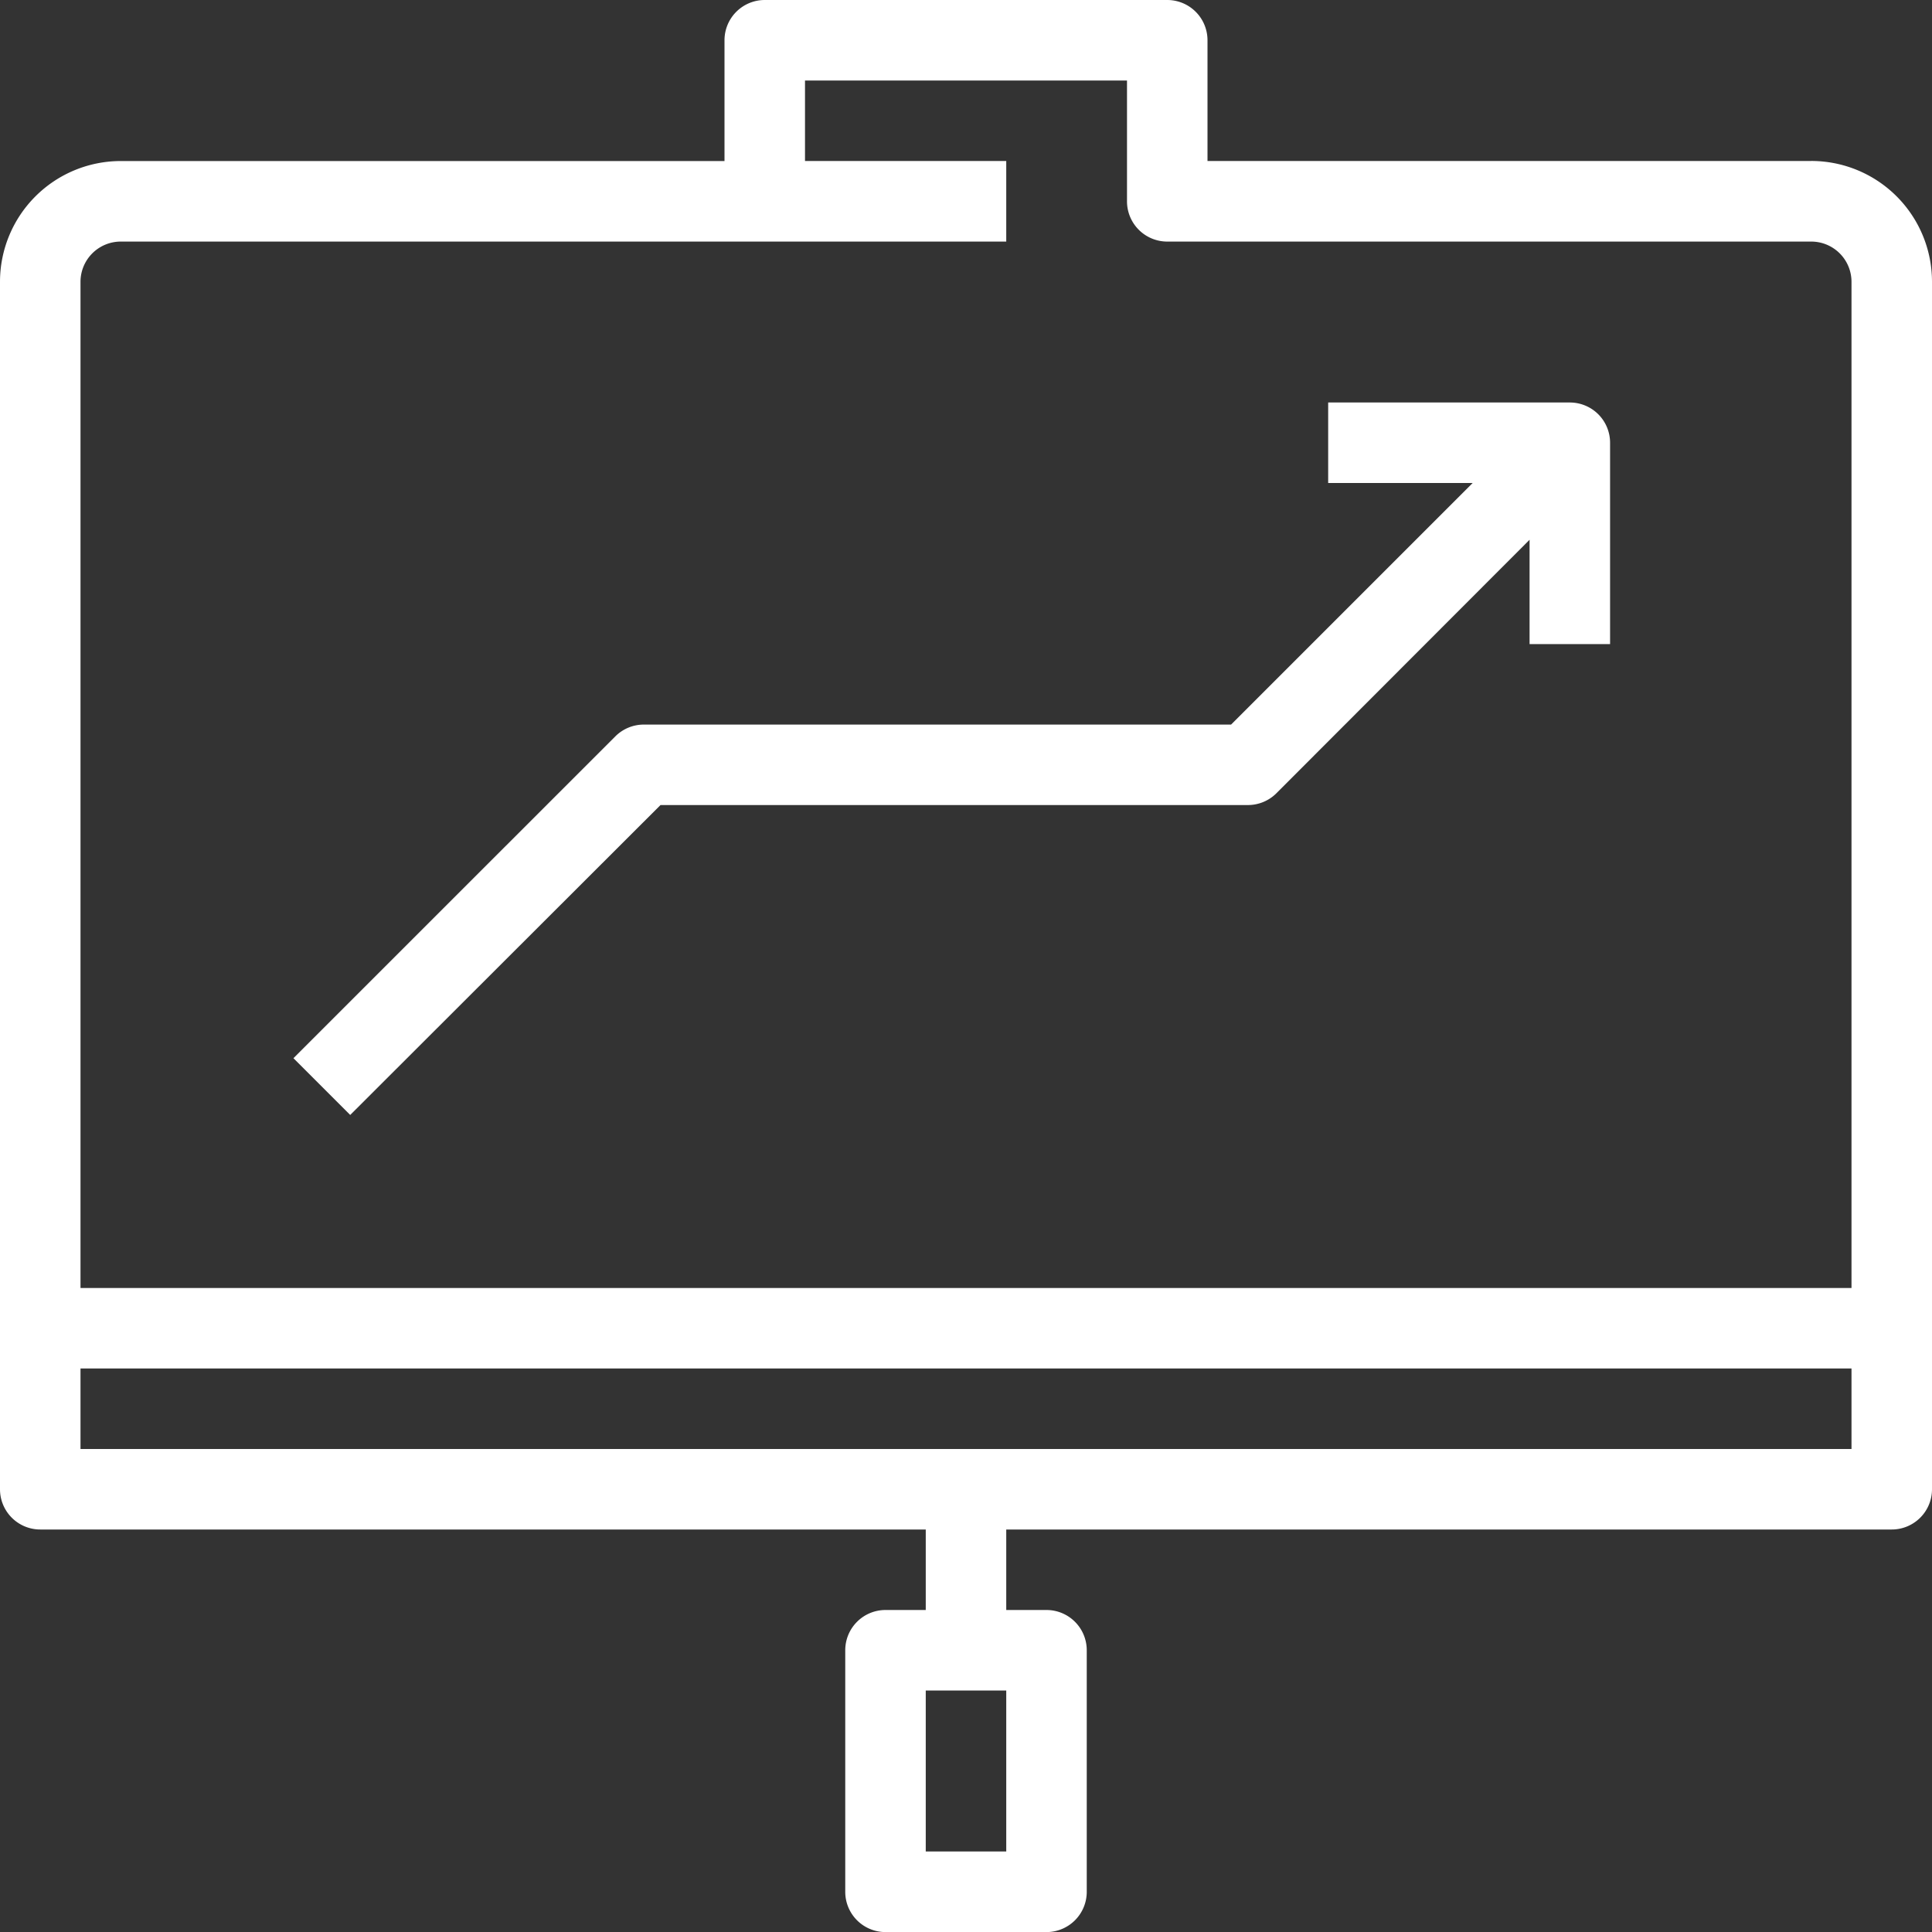
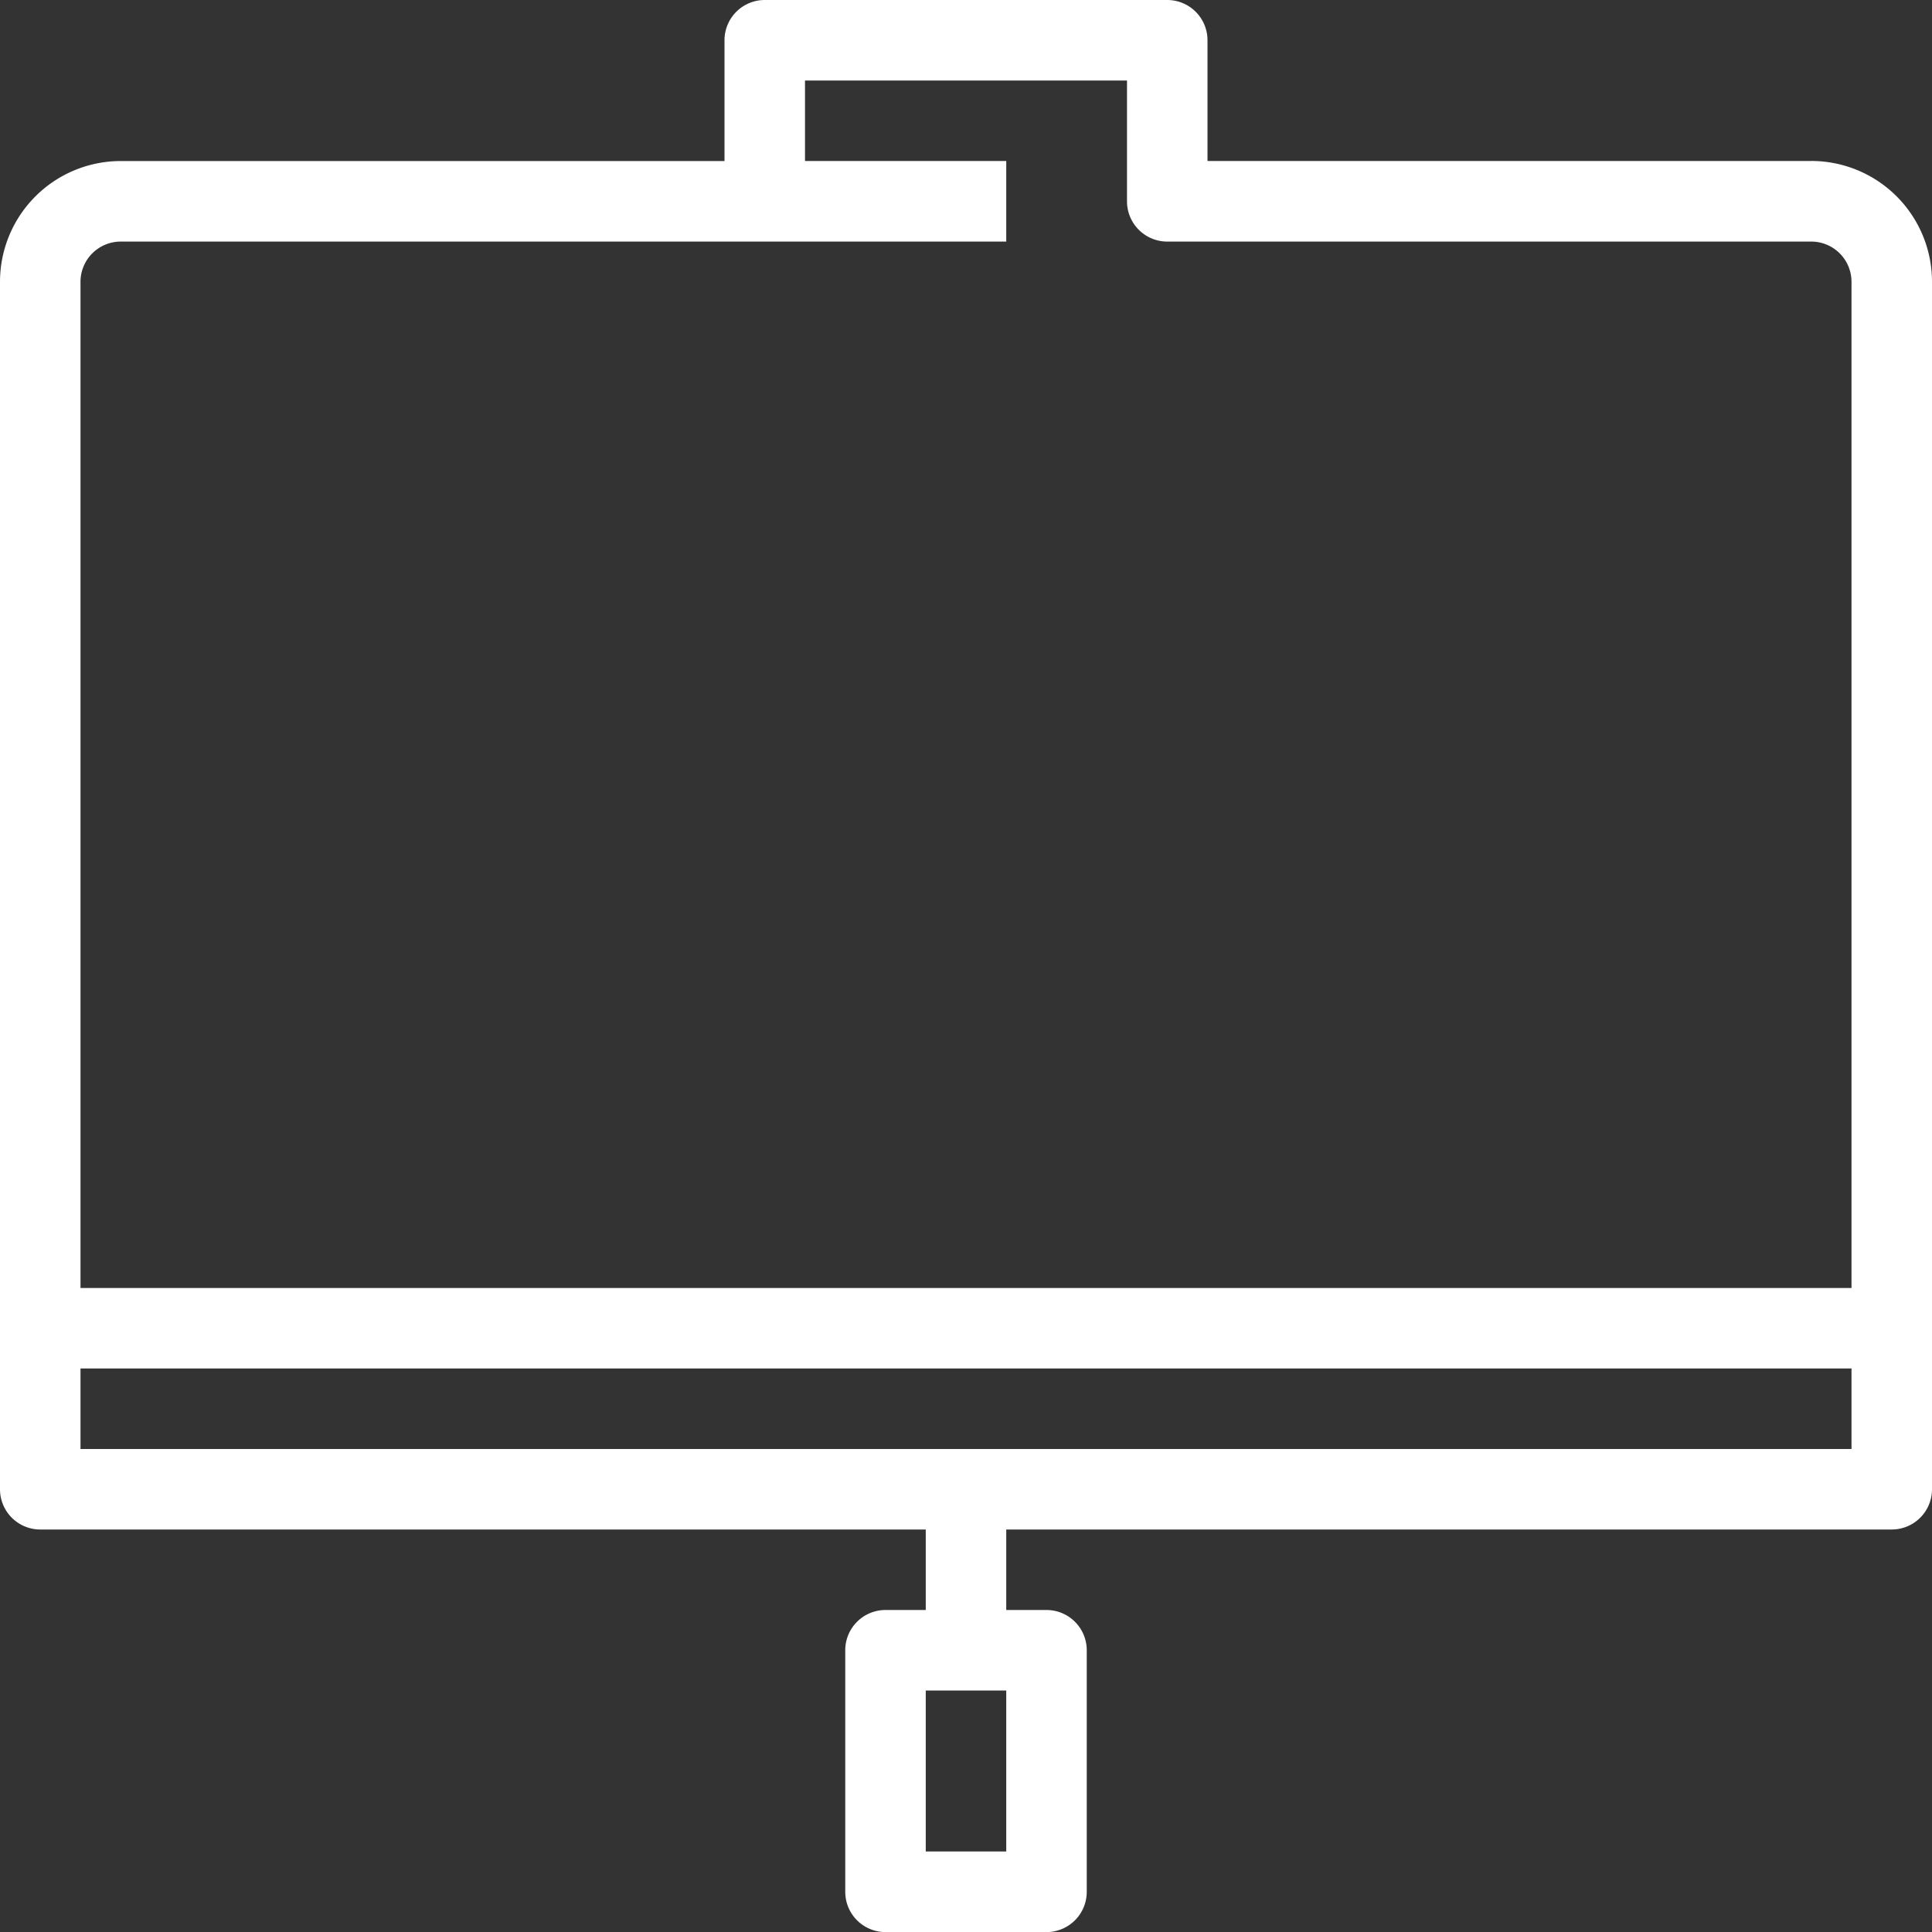
<svg xmlns="http://www.w3.org/2000/svg" id="_27-Report" data-name="27-Report" width="49.584" height="49.584" viewBox="0 0 49.584 49.584">
  <rect x="0" y="0" width="49.584" height="49.584" fill="#333333" stroke="none" />
  <path id="Path_1891" data-name="Path 1891" d="M46.485,4.132H30.99v-3.1A1.033,1.033,0,0,0,29.957,0H19.627a1.033,1.033,0,0,0-1.033,1.033v3.1H3.1A3.1,3.1,0,0,0,0,7.231v30.99a1.033,1.033,0,0,0,1.033,1.033H23.759V41.32H22.726a1.033,1.033,0,0,0-1.033,1.033v6.2a1.033,1.033,0,0,0,1.033,1.033h4.132a1.033,1.033,0,0,0,1.033-1.033v-6.2a1.033,1.033,0,0,0-1.033-1.033H25.825V39.254H48.551a1.033,1.033,0,0,0,1.033-1.033V7.231a3.1,3.1,0,0,0-3.1-3.1ZM25.825,47.518H23.759V43.386h2.066Zm21.693-10.33H2.066V35.122H47.518Zm0-4.132H2.066V7.231A1.033,1.033,0,0,1,3.1,6.2H25.825V4.132H20.66V2.066h8.264v3.1A1.033,1.033,0,0,0,29.957,6.2H46.485a1.033,1.033,0,0,1,1.033,1.033Z" transform="translate(0)" fill="#fff" />
-   <path id="Path_1892" data-name="Path 1892" d="M40.046,10h-6.2v2.066h3.708l-6.2,6.2H16.287a1.033,1.033,0,0,0-.733.3L7.29,26.828l1.457,1.457,7.964-7.954H31.782a1.033,1.033,0,0,0,.733-.3l6.5-6.508V16.2h2.066V11.033A1.033,1.033,0,0,0,40.046,10Z" transform="translate(0.241 0.33)" fill="#fff" />
</svg>